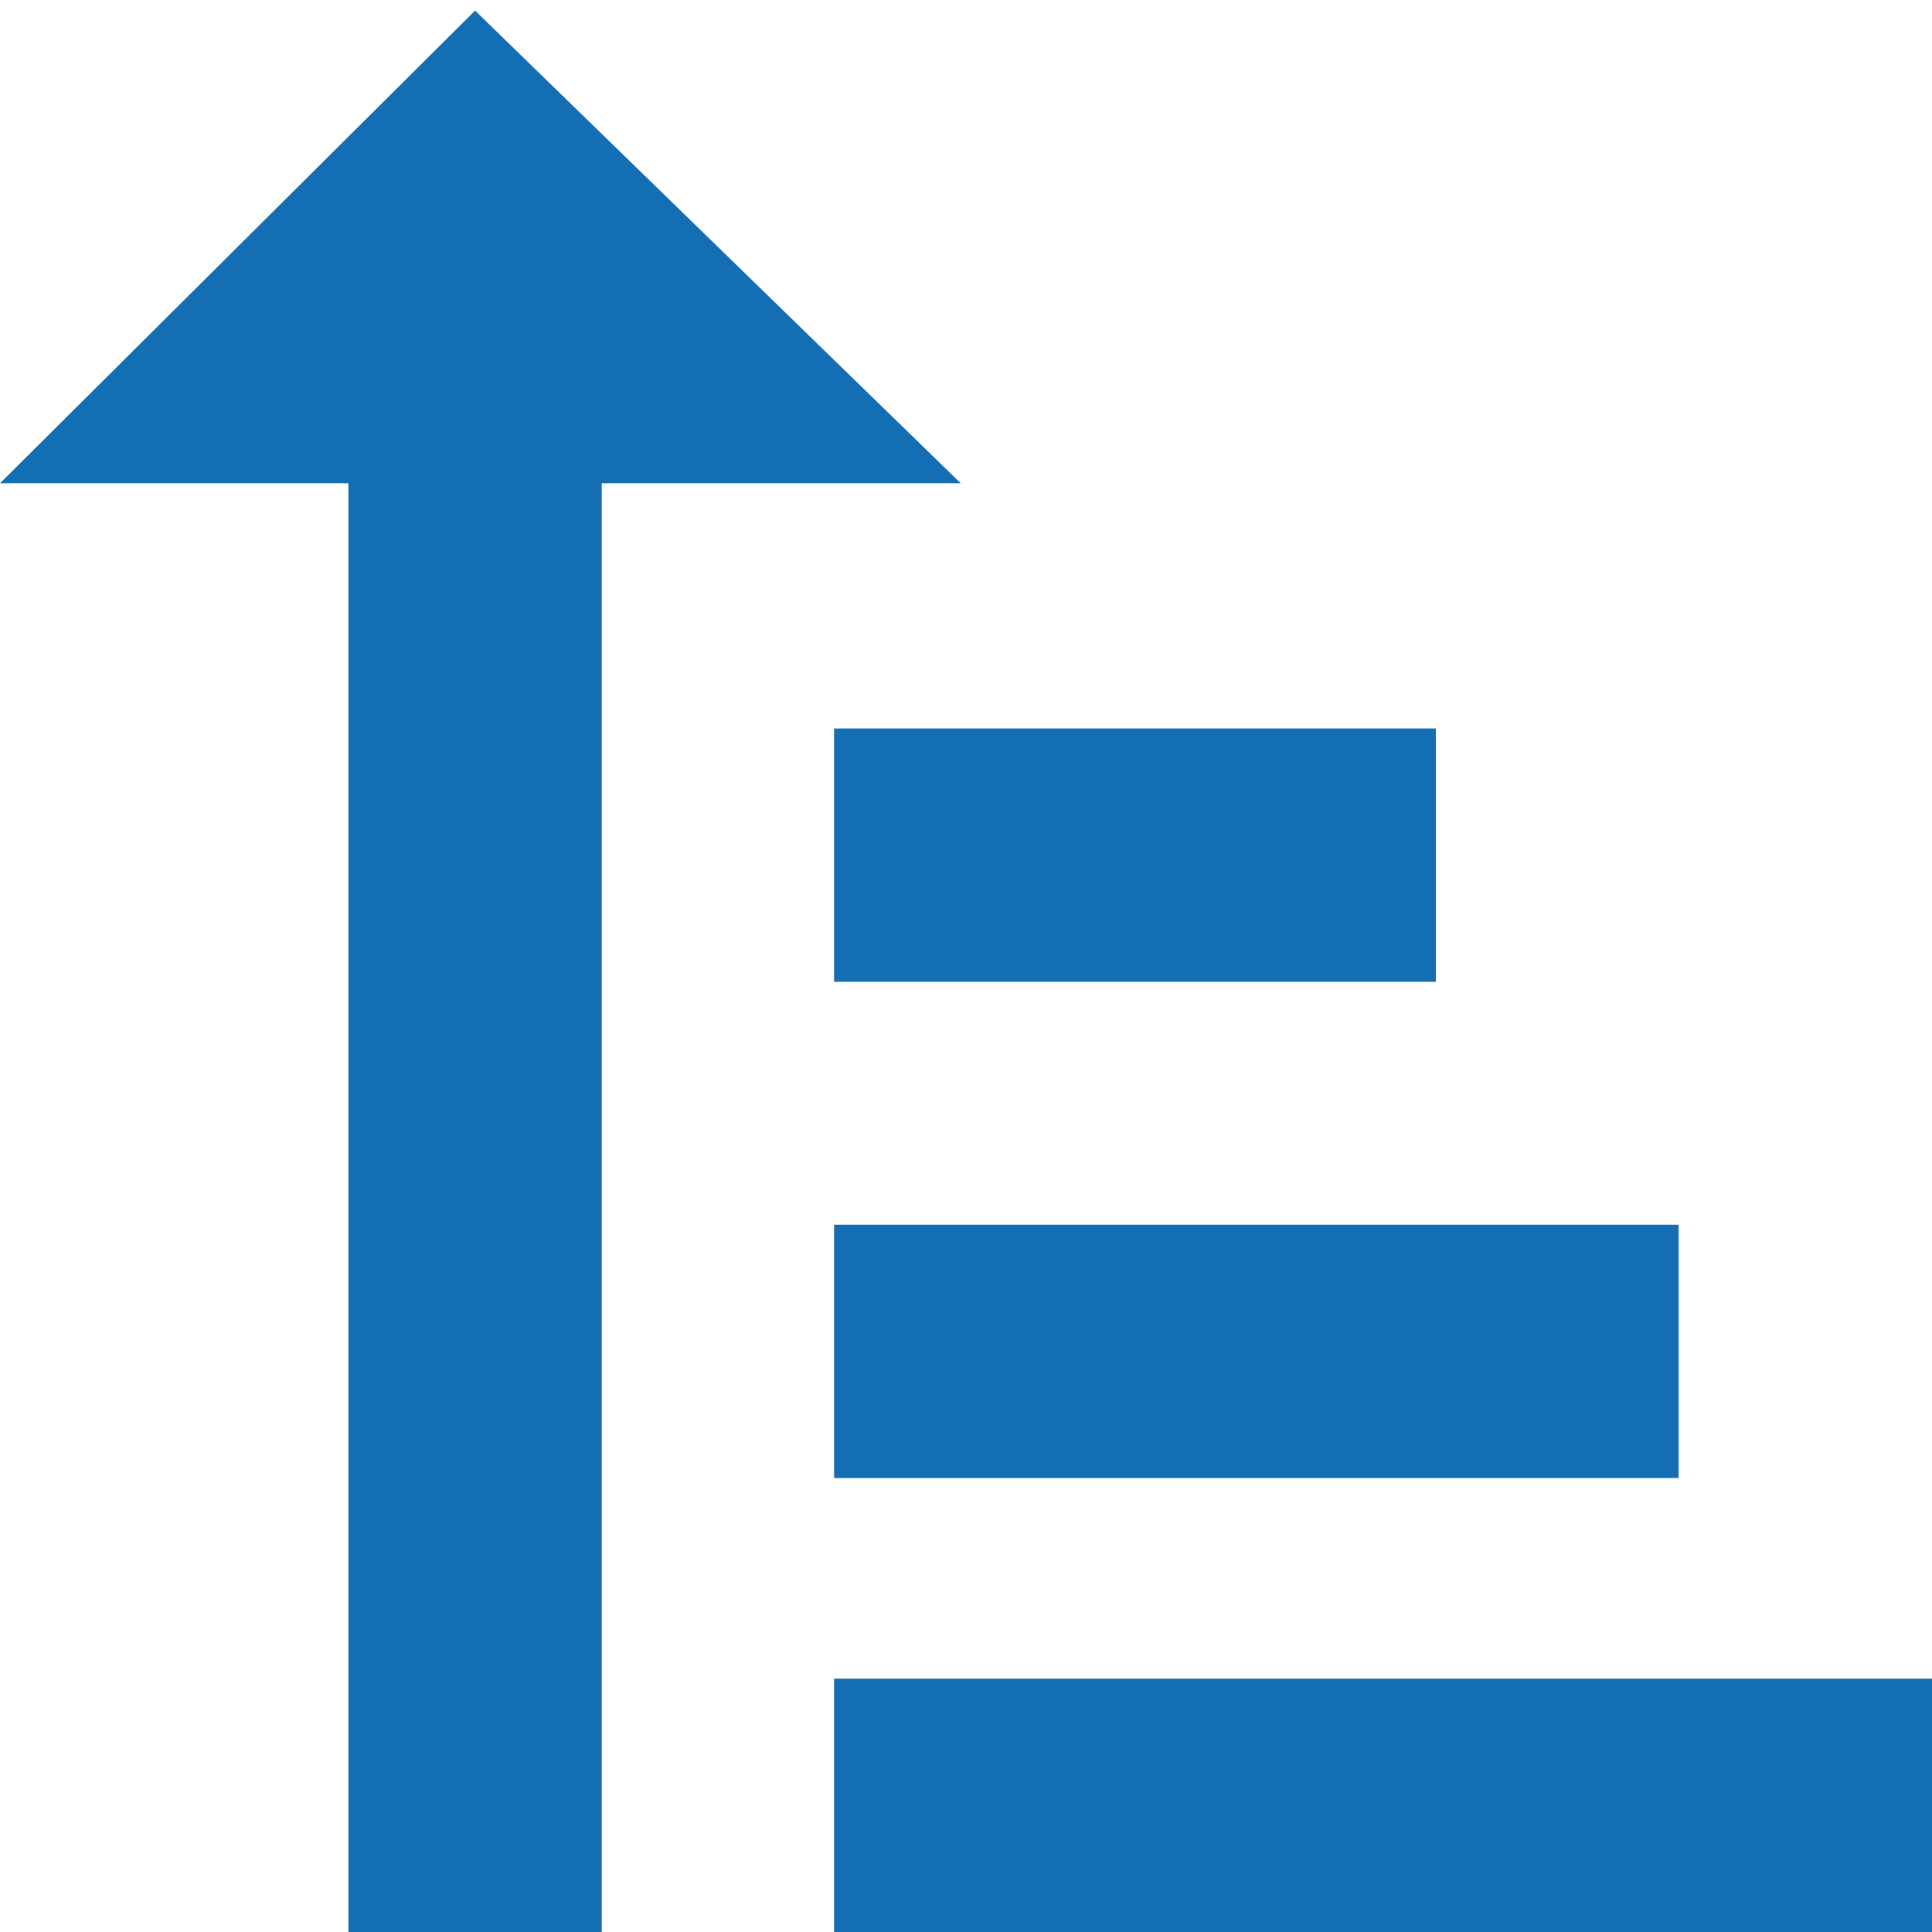
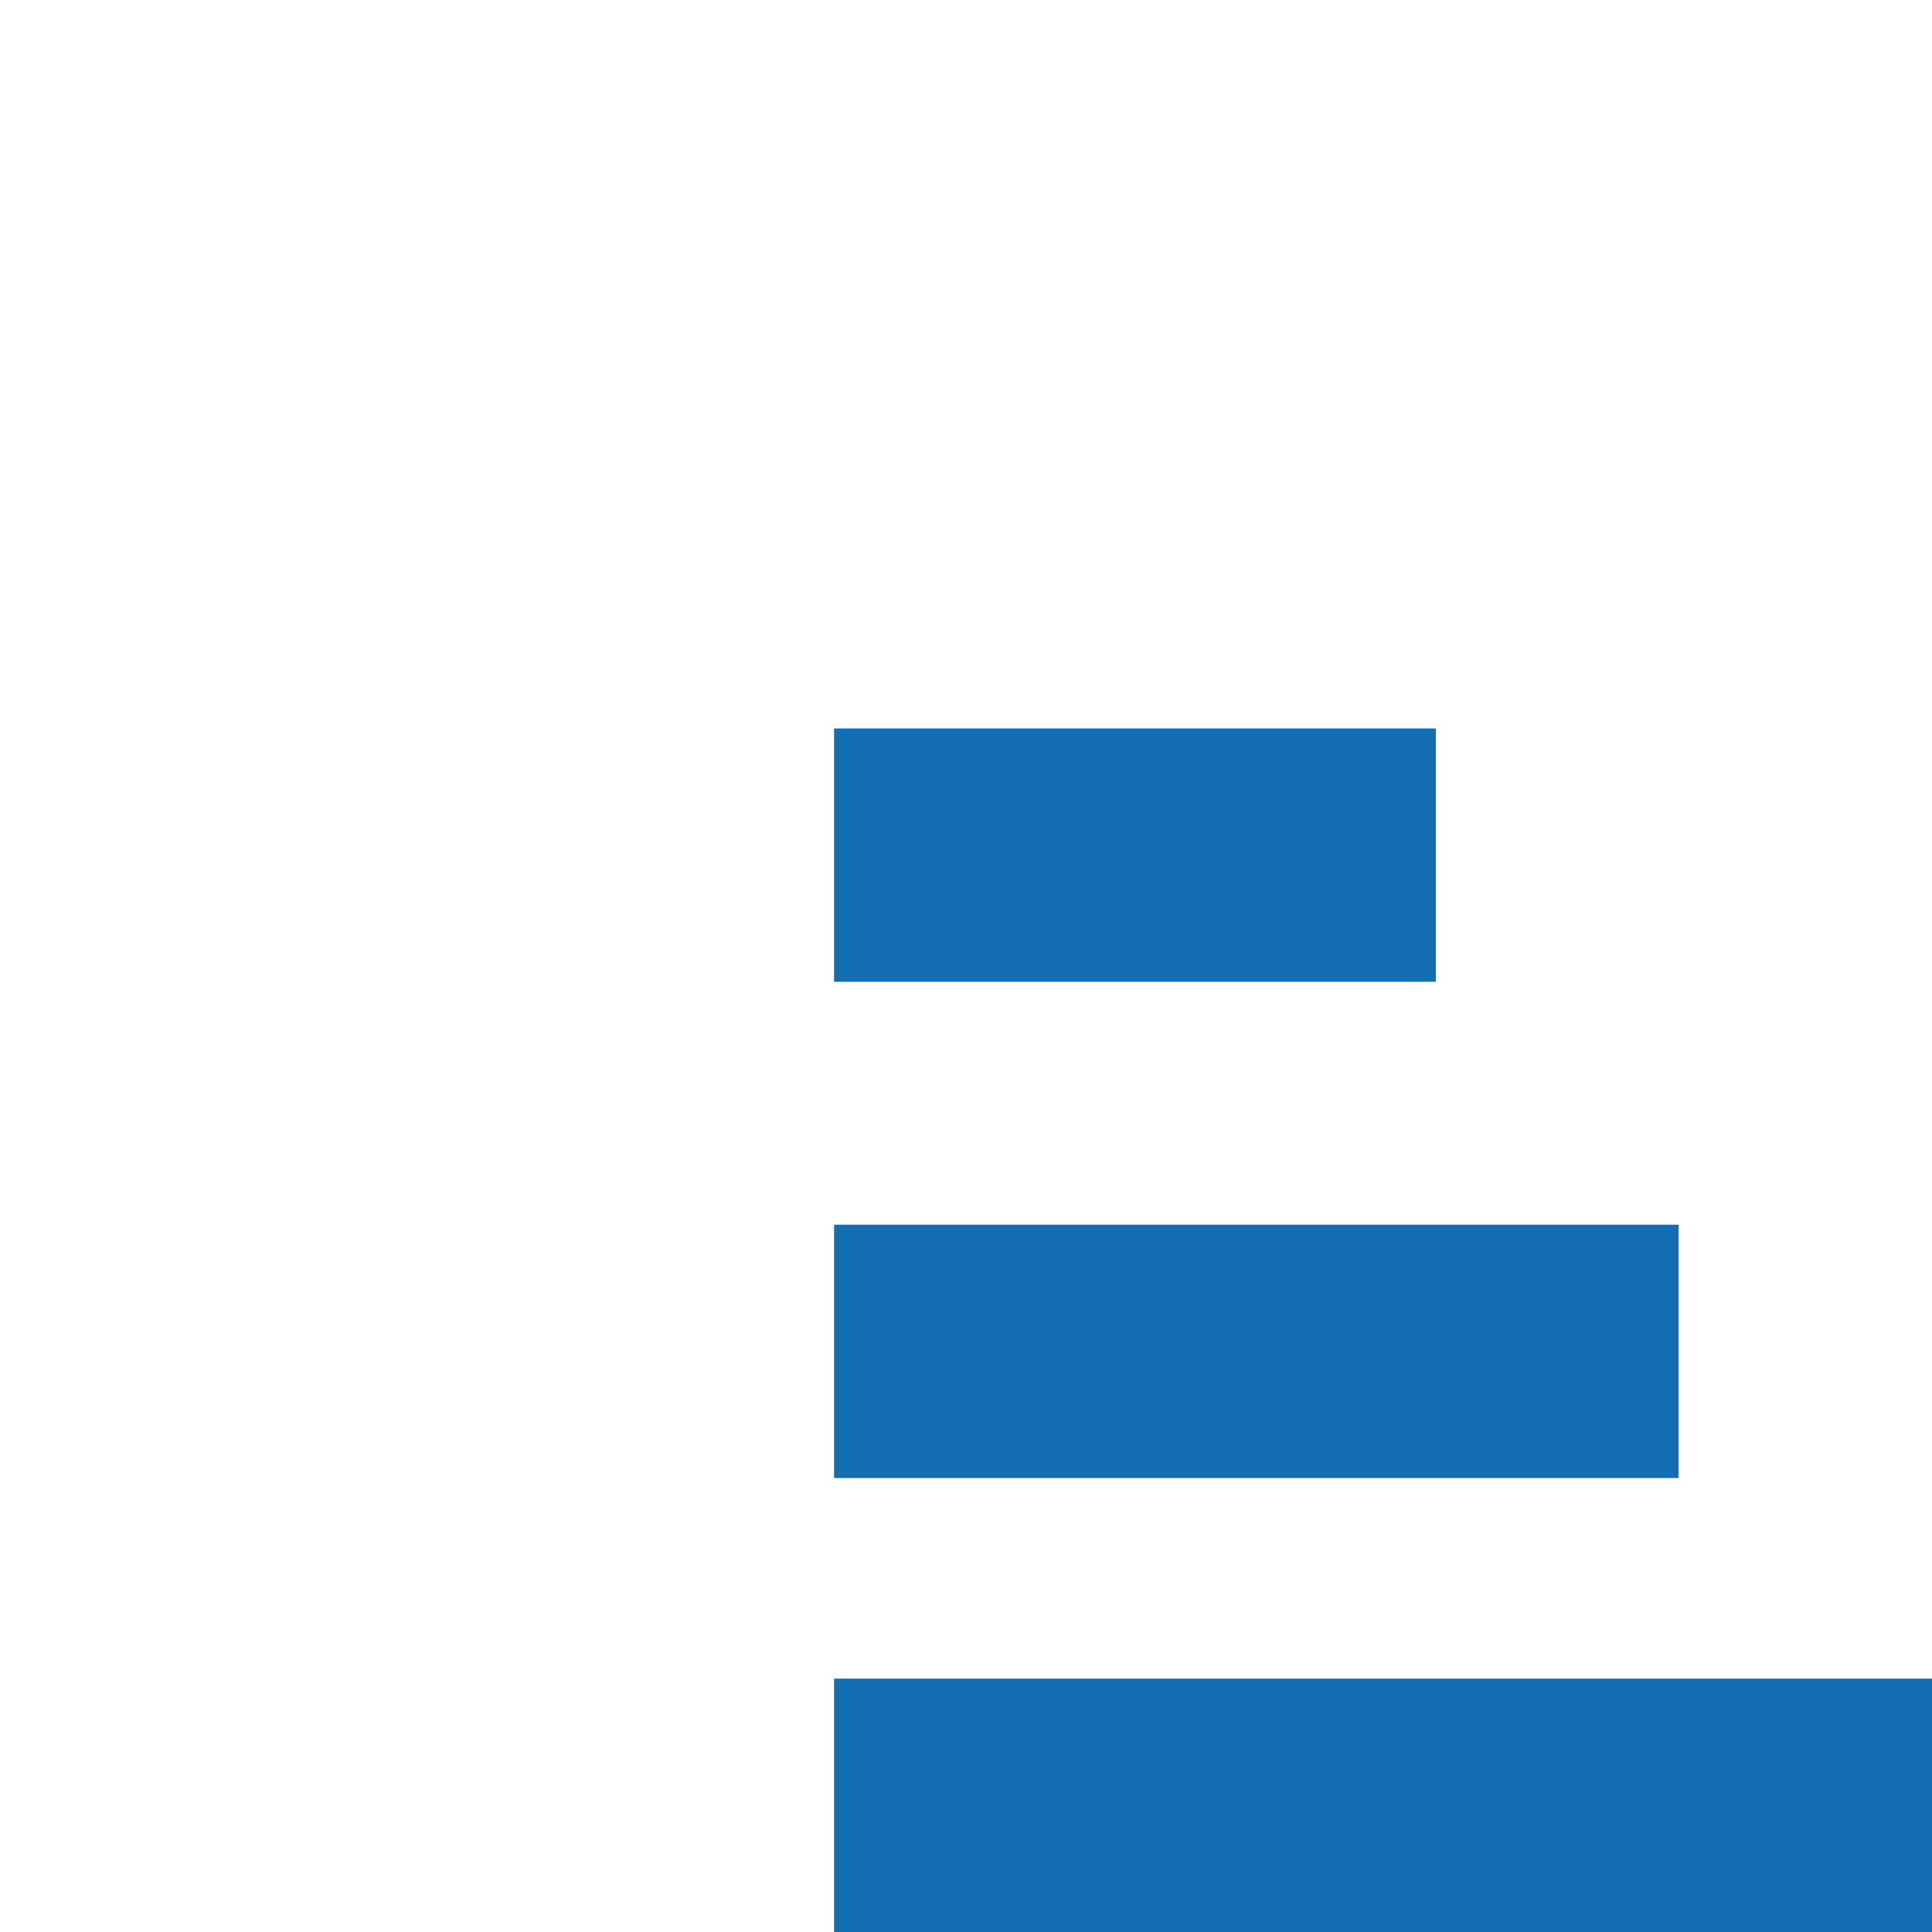
<svg xmlns="http://www.w3.org/2000/svg" width="21px" height="21px" viewBox="0 0 21 21" version="1.1">
  <title id="sort-up">Sort column ascending</title>
  <desc>Created with Sketch.</desc>
  <g id="Blue-Updates" stroke="none" stroke-width="1" fill="none" fill-rule="evenodd">
    <g id="sort_up" transform="translate(10.5, 10.5) scale(1, -1) translate(-10.5, -10.5) " fill="#146EB3">
-       <polygon id="triangle_down" points="3.787 -2.04700214e-14 6.541 0 6.541 15.747 10.443 15.747 5.164 20.885 0 15.747 3.787 15.747" />
      <rect id="Rectangle" x="9.066" y="0" width="11.934" height="2.754" />
      <rect id="Rectangle" x="9.066" y="4.934" width="9.18" height="2.754" />
      <rect id="Rectangle" x="9.066" y="10.328" width="6.541" height="2.754" />
    </g>
  </g>
</svg>